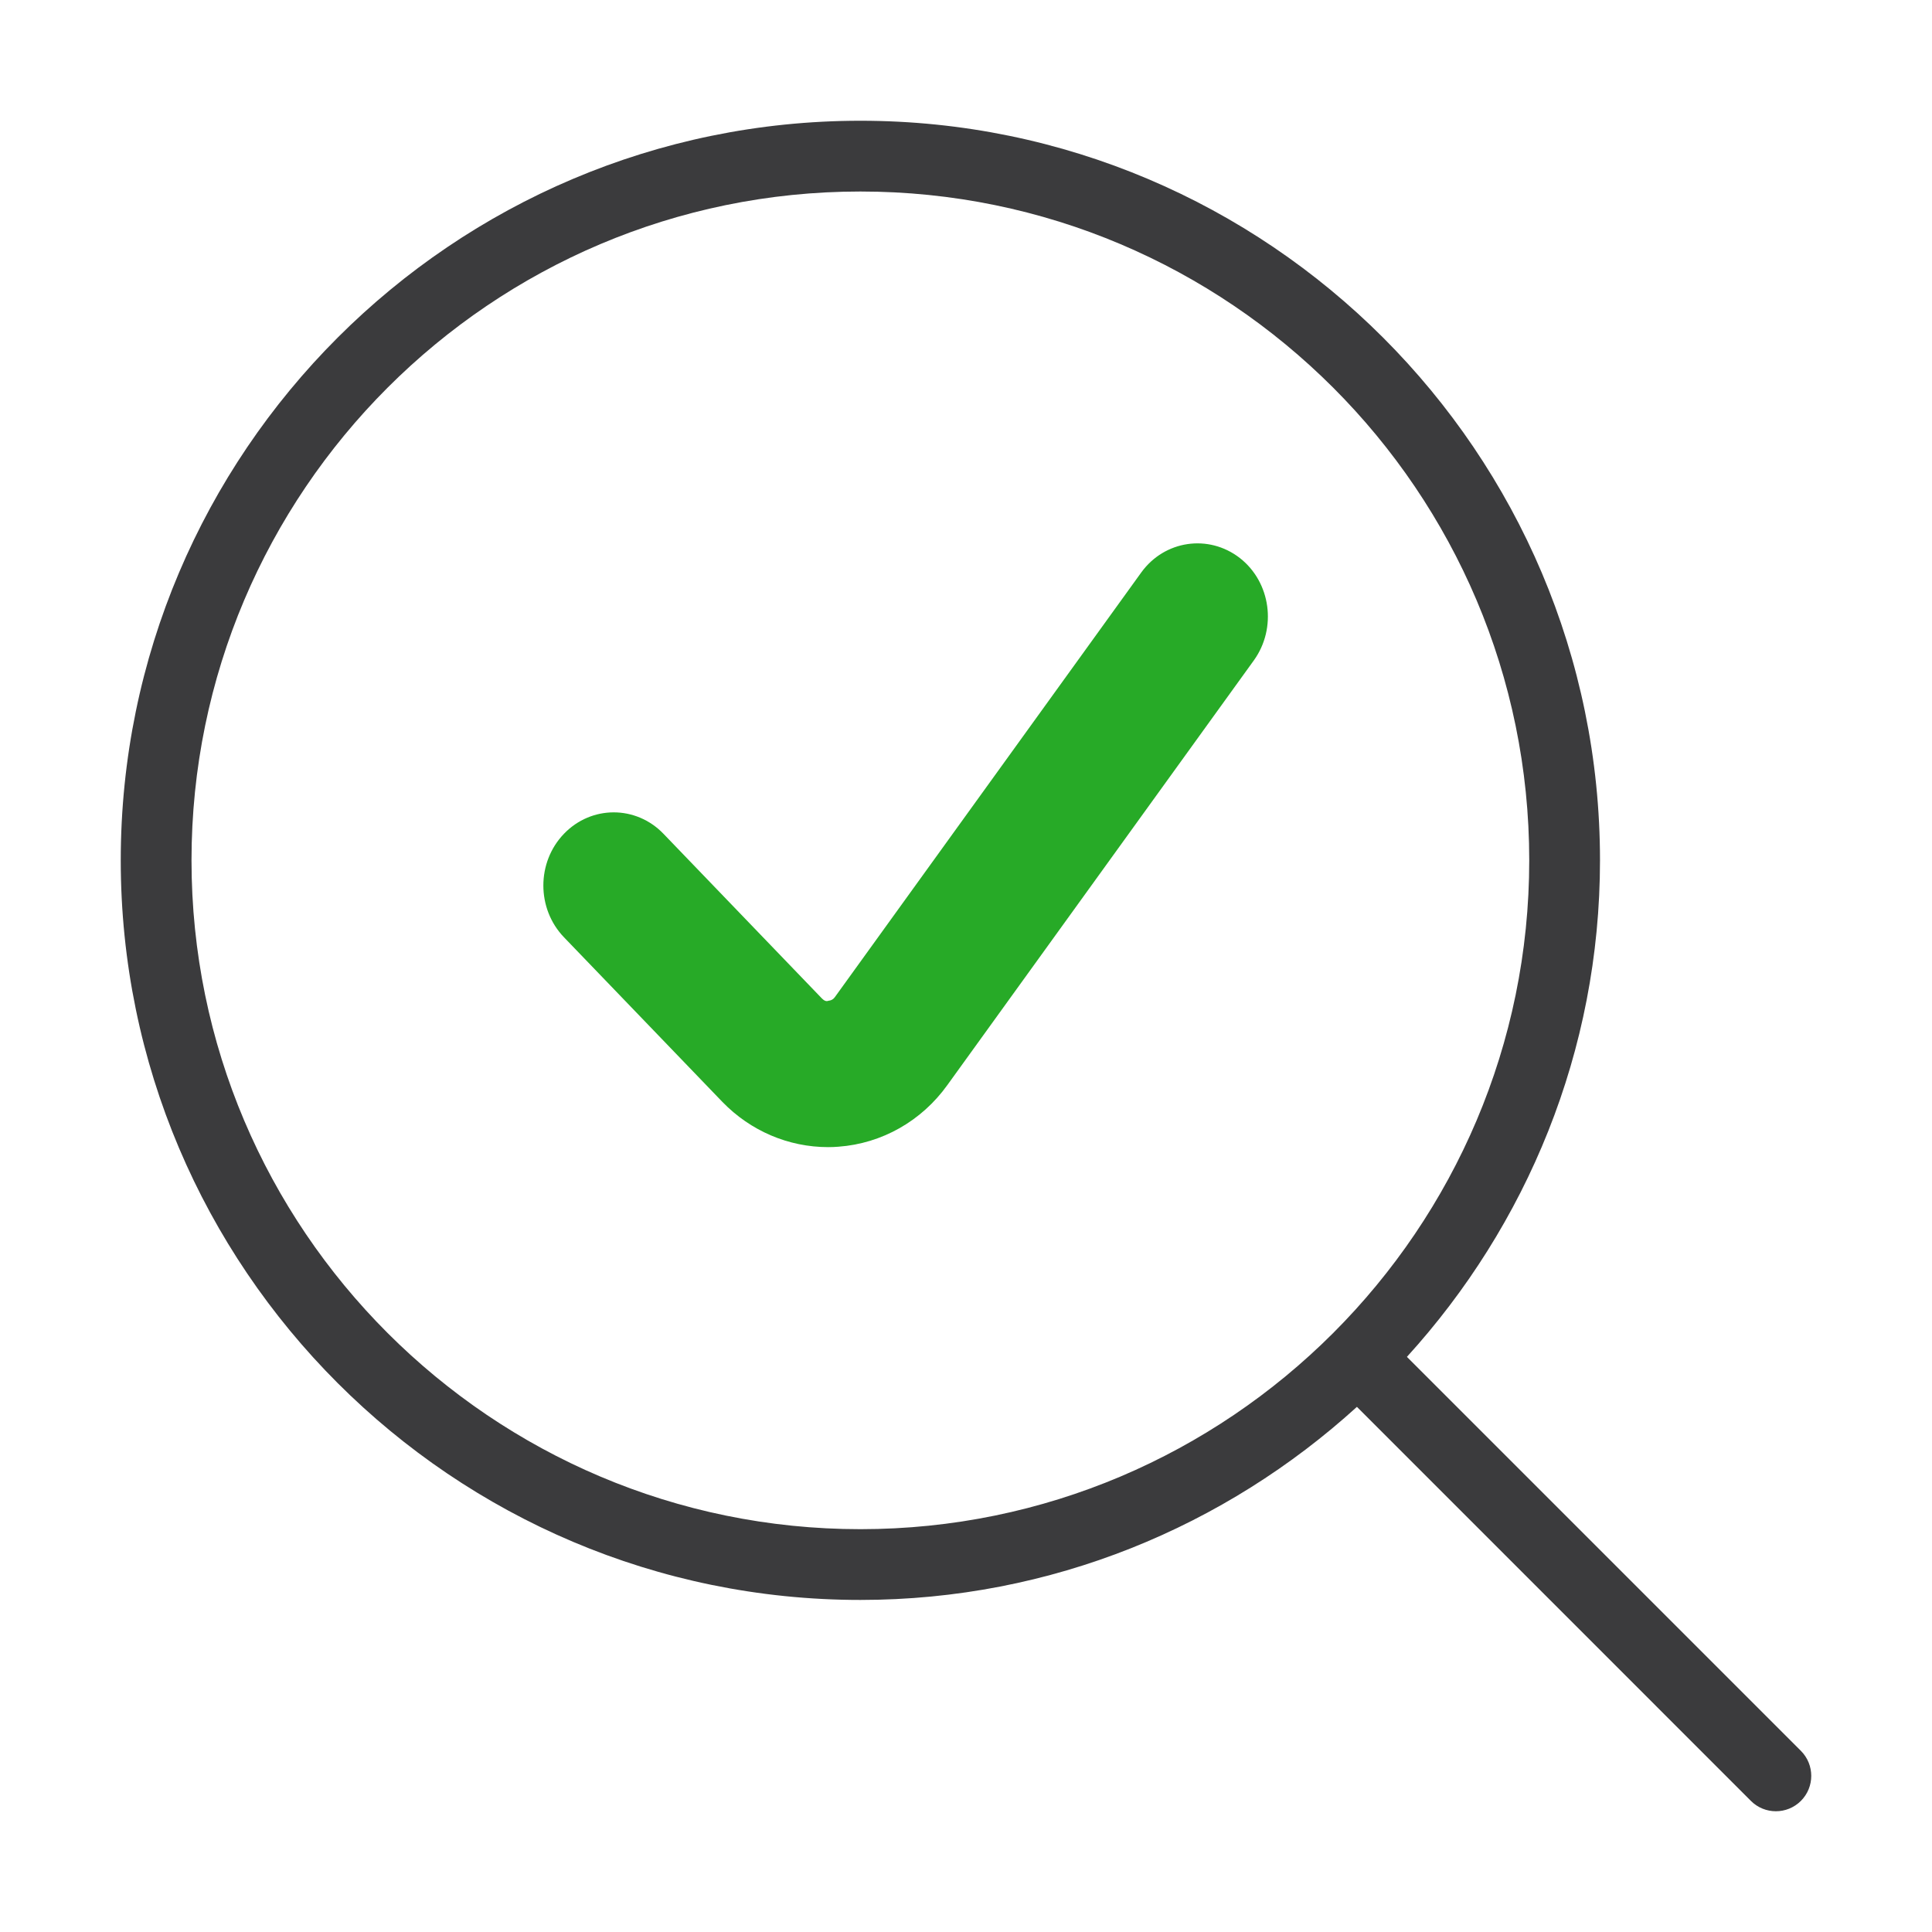
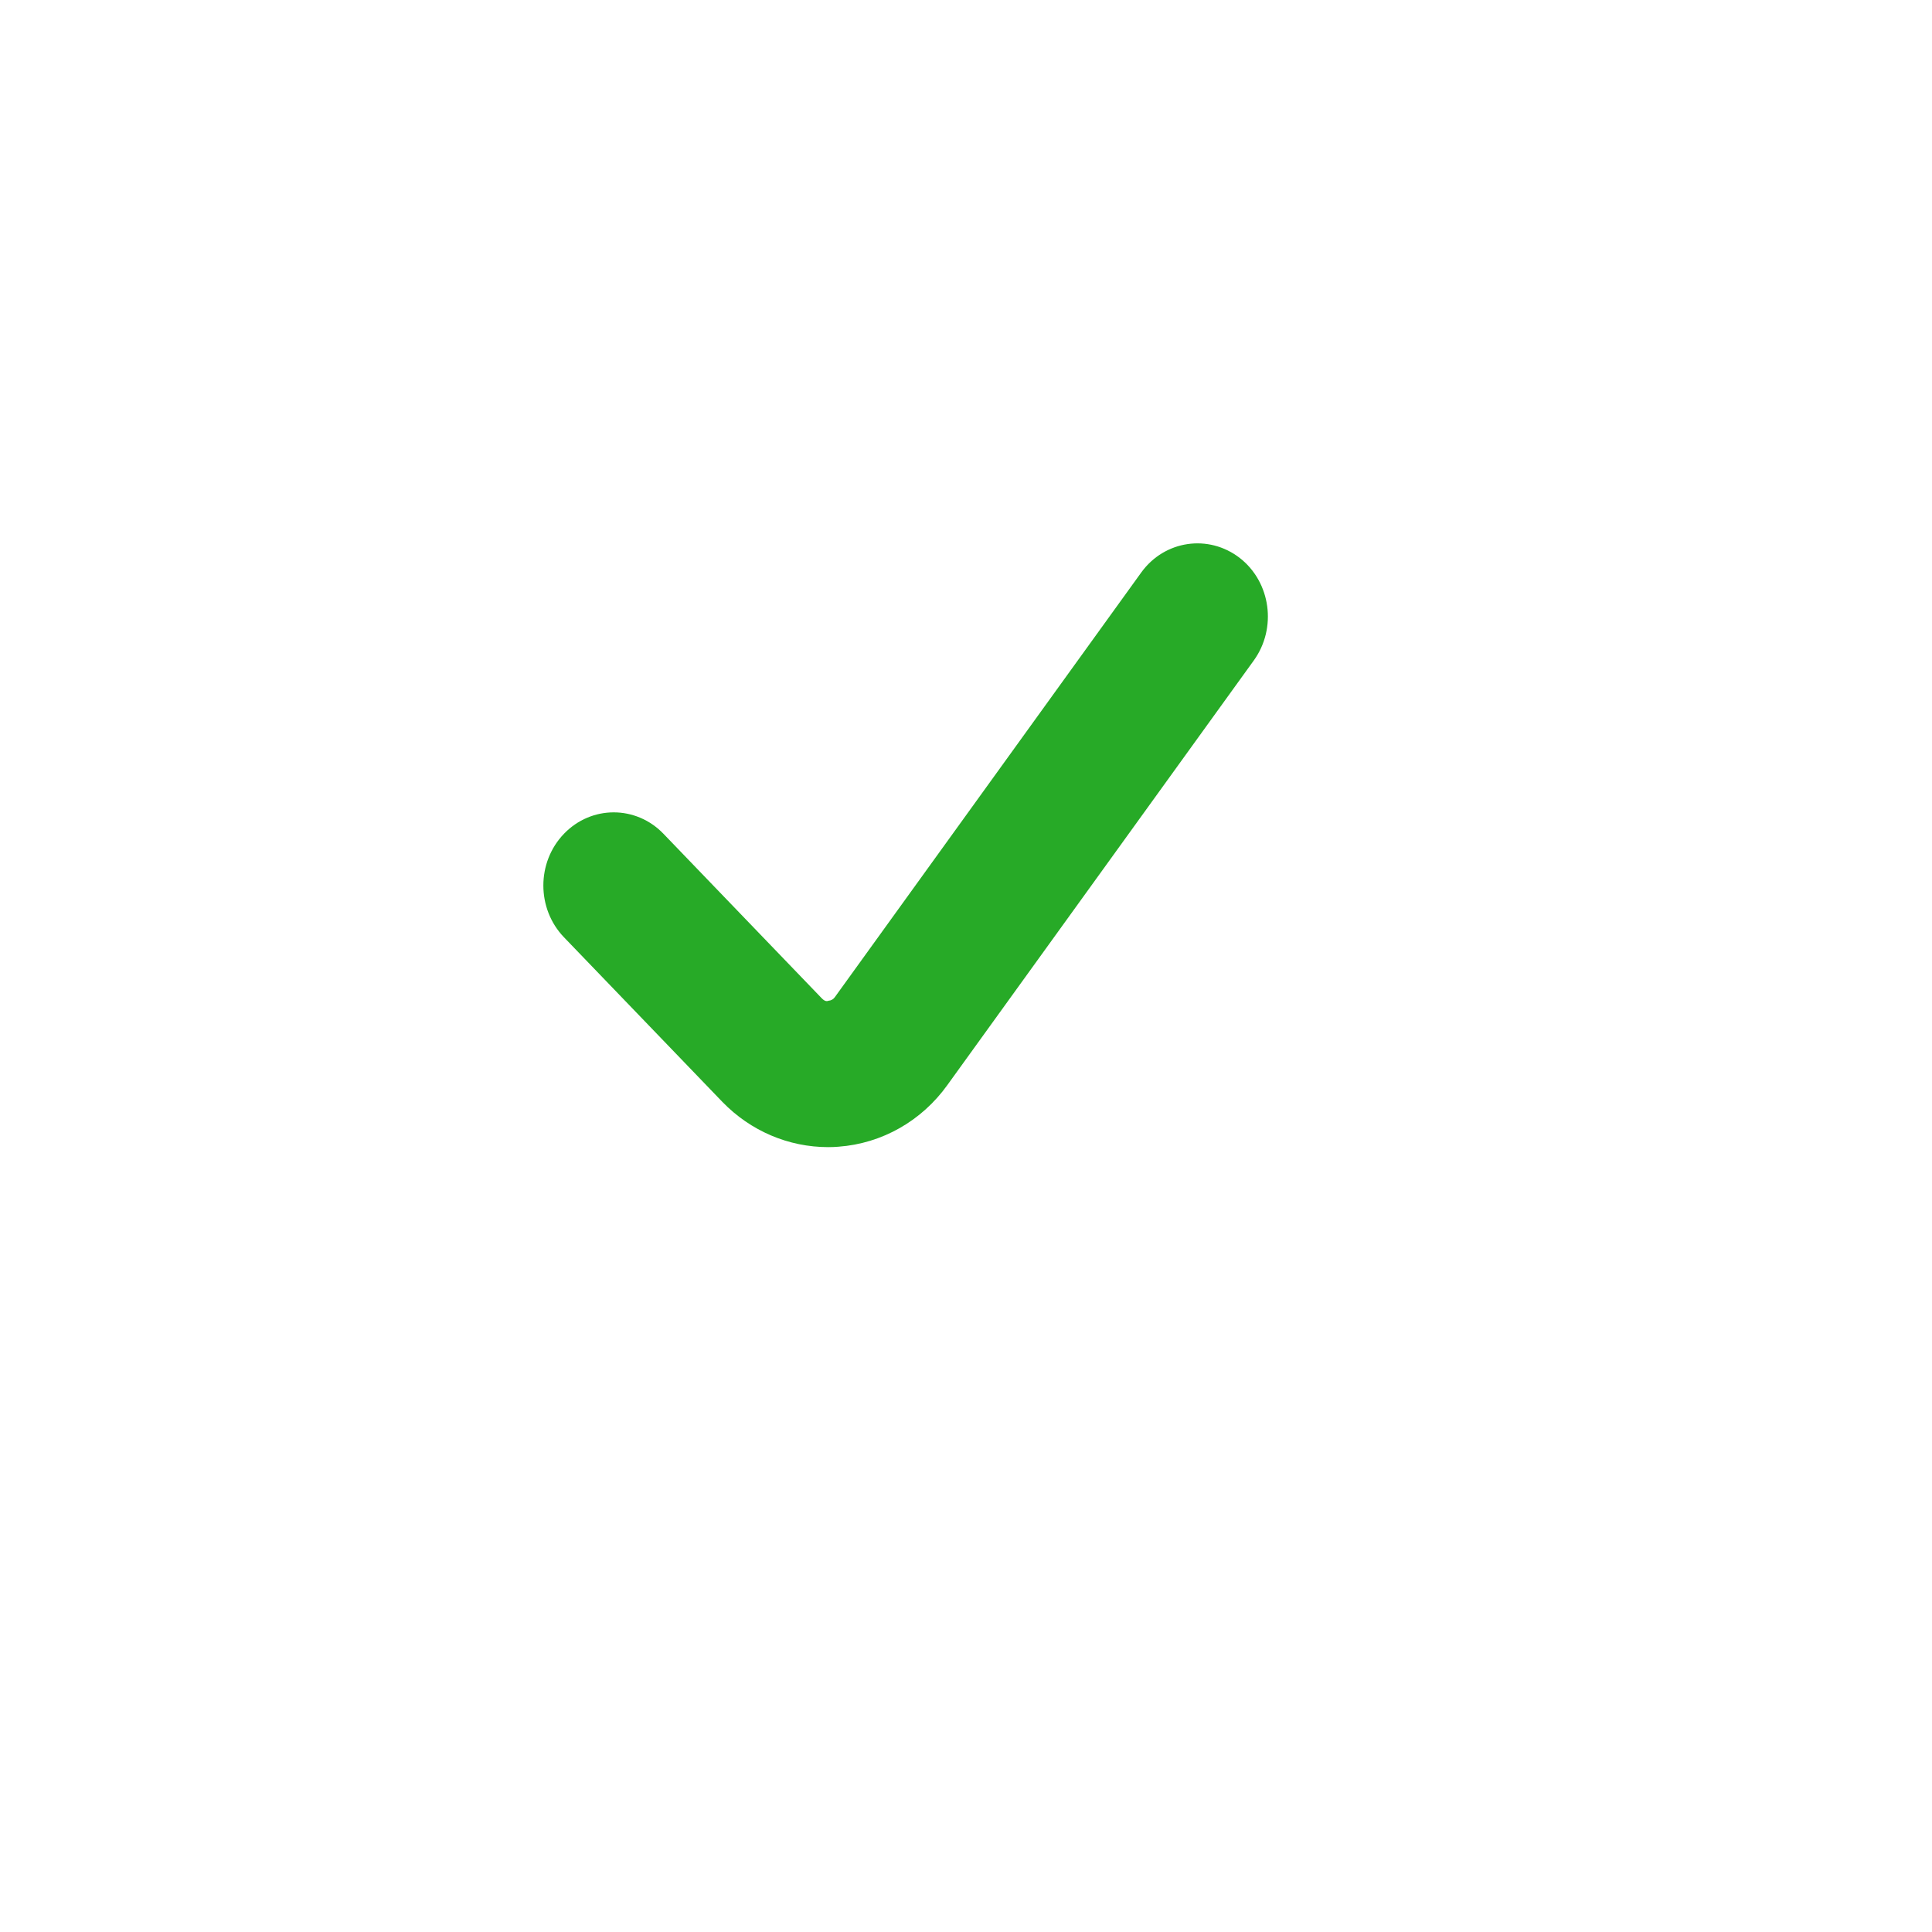
<svg xmlns="http://www.w3.org/2000/svg" width="32" height="32" viewBox="0 0 32 32" fill="none">
-   <path d="M29.829 29L23.303 22.474C25.283 20.297 26.501 17.416 26.501 14.25C26.501 7.496 21.005 2 14.251 2C7.496 2 2 7.496 2 14.25C2 21.004 7.496 26.5 14.251 26.5C17.417 26.5 20.298 25.281 22.475 23.302L29 29.828C29.114 29.943 29.265 30 29.414 30C29.564 30 29.714 29.943 29.829 29.828C30.057 29.599 30.057 29.229 29.829 29ZM3.172 14.25C3.172 8.141 8.142 3.172 14.251 3.172C20.36 3.172 25.329 8.141 25.329 14.25C25.329 20.359 20.36 25.328 14.251 25.328C8.142 25.328 3.172 20.359 3.172 14.25Z" fill="#3B3B3D" />
  <path d="M13.717 19C13.061 19 12.432 18.733 11.965 18.251L9.341 15.524C8.886 15.05 8.886 14.283 9.341 13.81C9.796 13.337 10.534 13.337 10.989 13.81L13.61 16.534C13.638 16.562 13.677 16.596 13.724 16.575C13.763 16.573 13.802 16.552 13.826 16.518L18.902 9.483C19.288 8.948 20.018 8.842 20.535 9.242C21.049 9.643 21.153 10.403 20.767 10.939L15.692 17.971C15.266 18.566 14.608 18.94 13.889 18.993C13.832 18.998 13.773 19 13.717 19Z" fill="#27AA27" />
</svg>